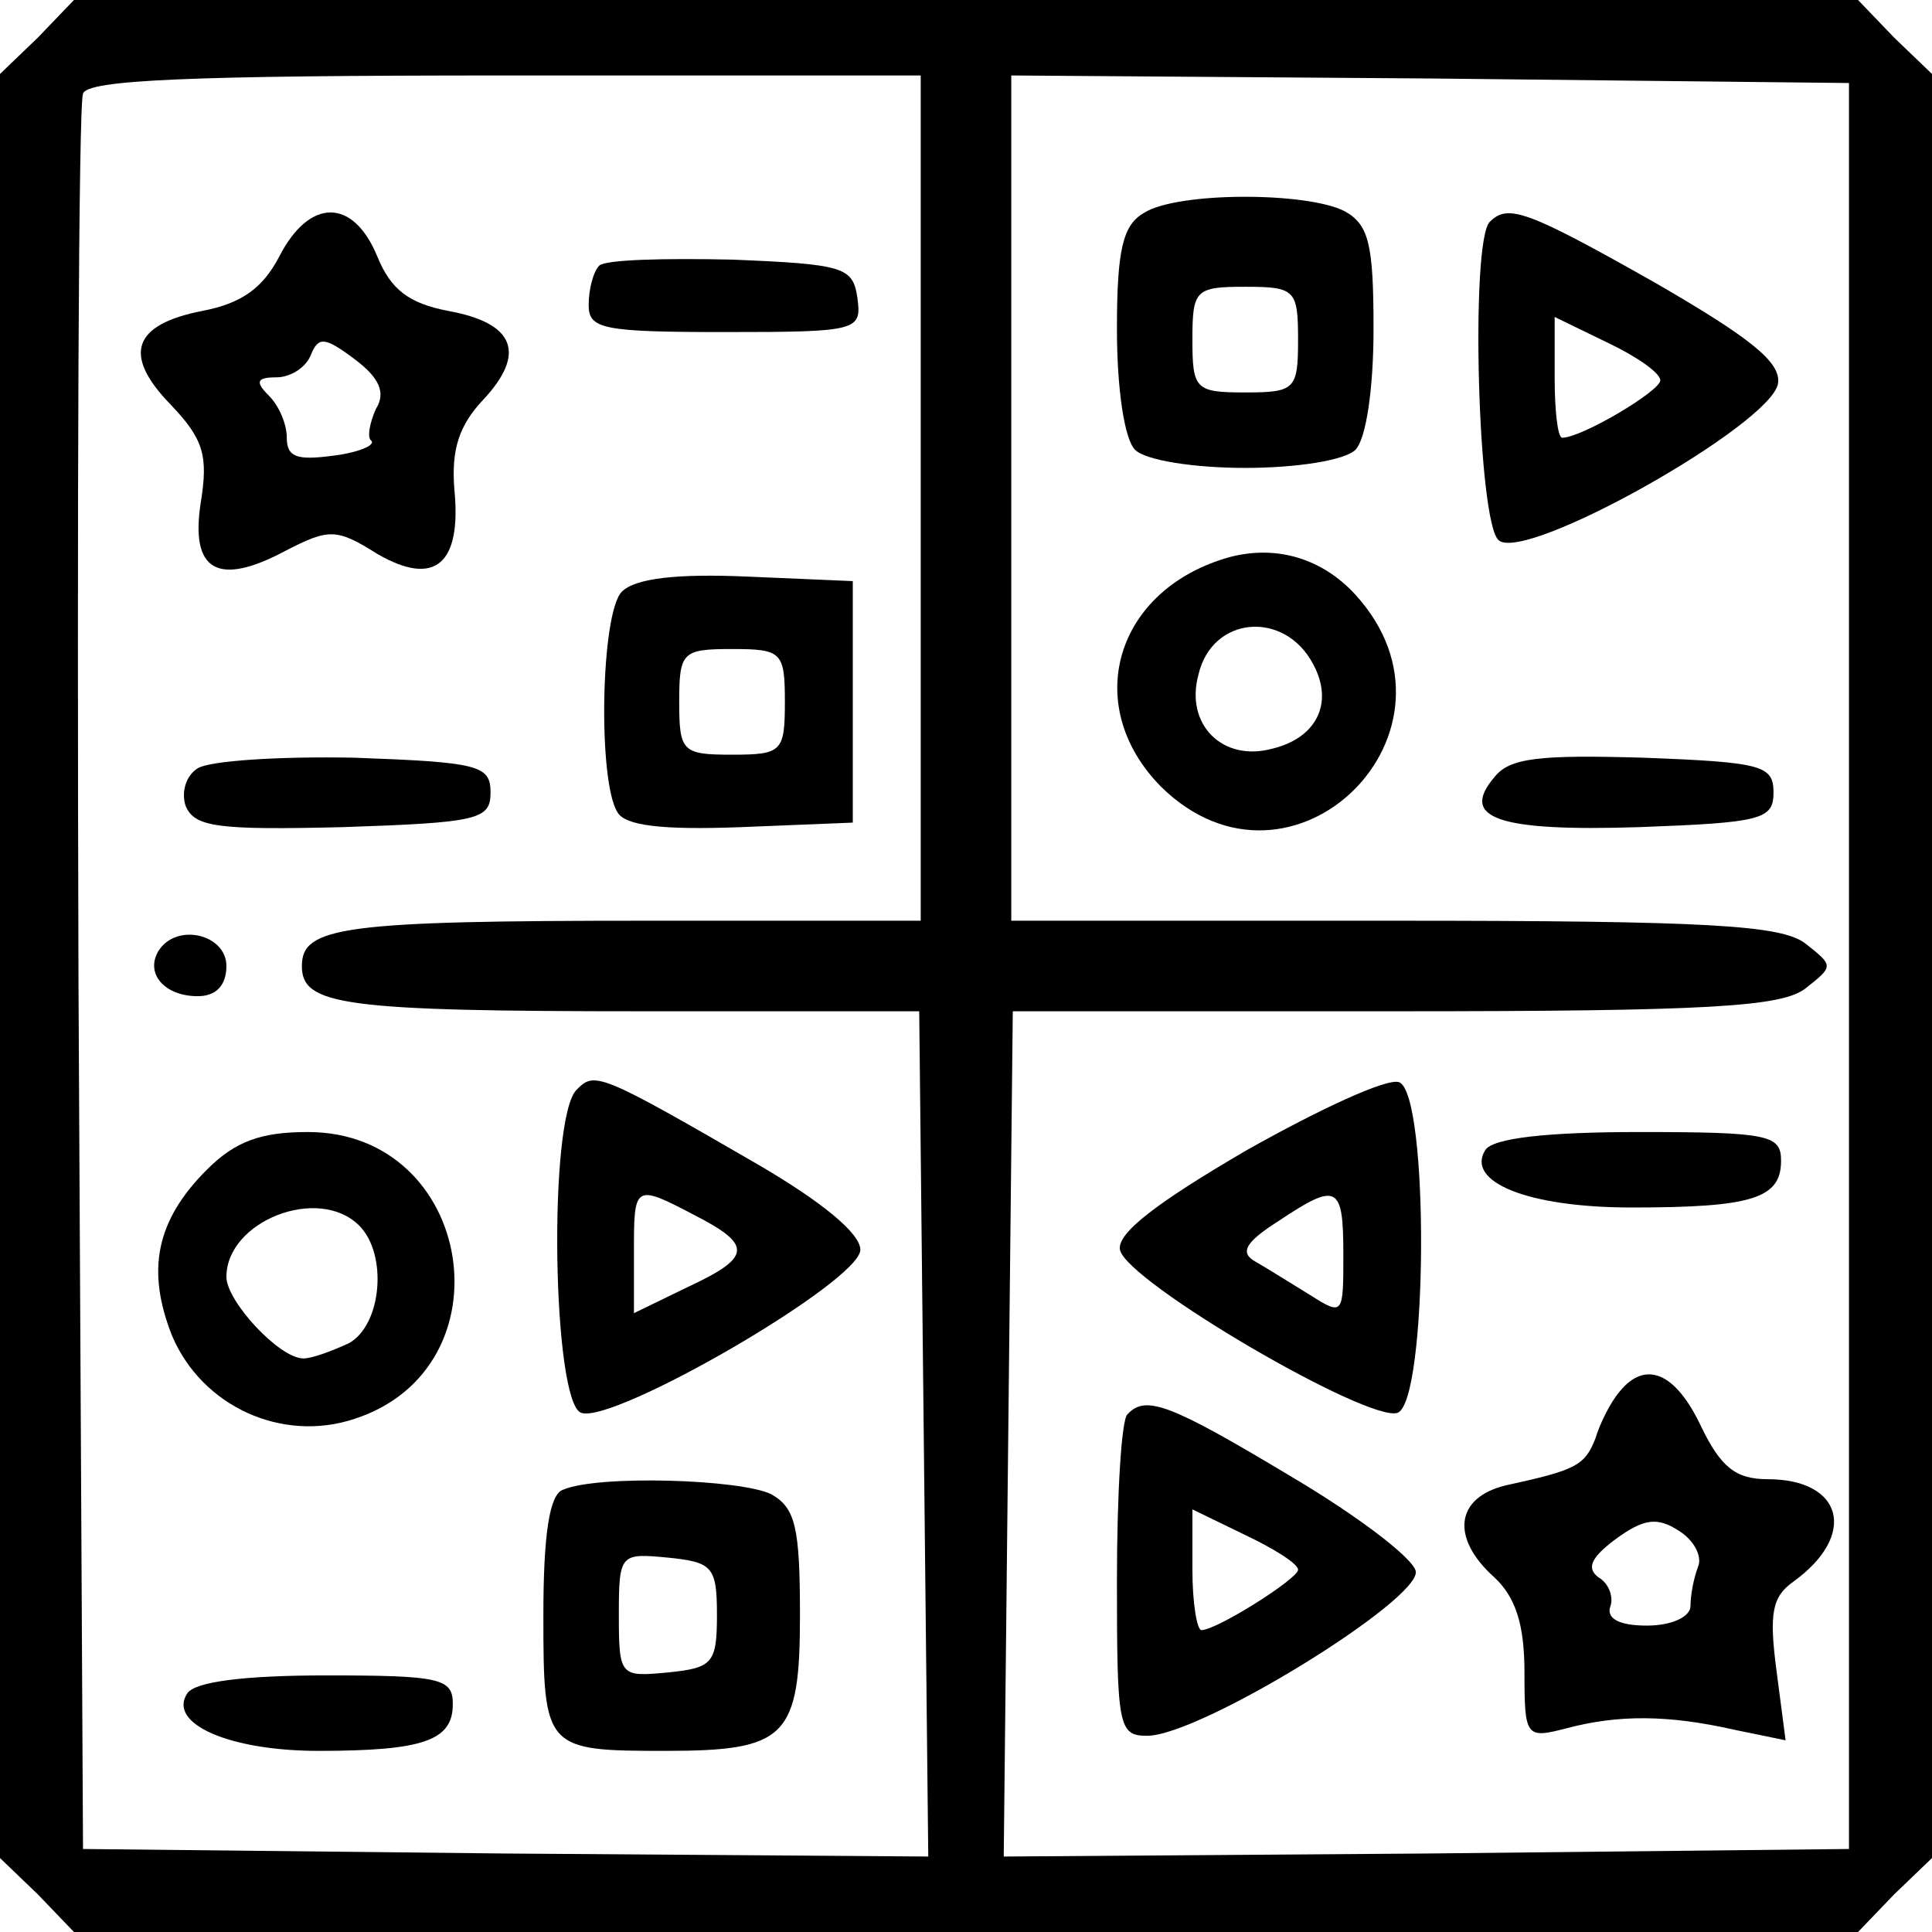
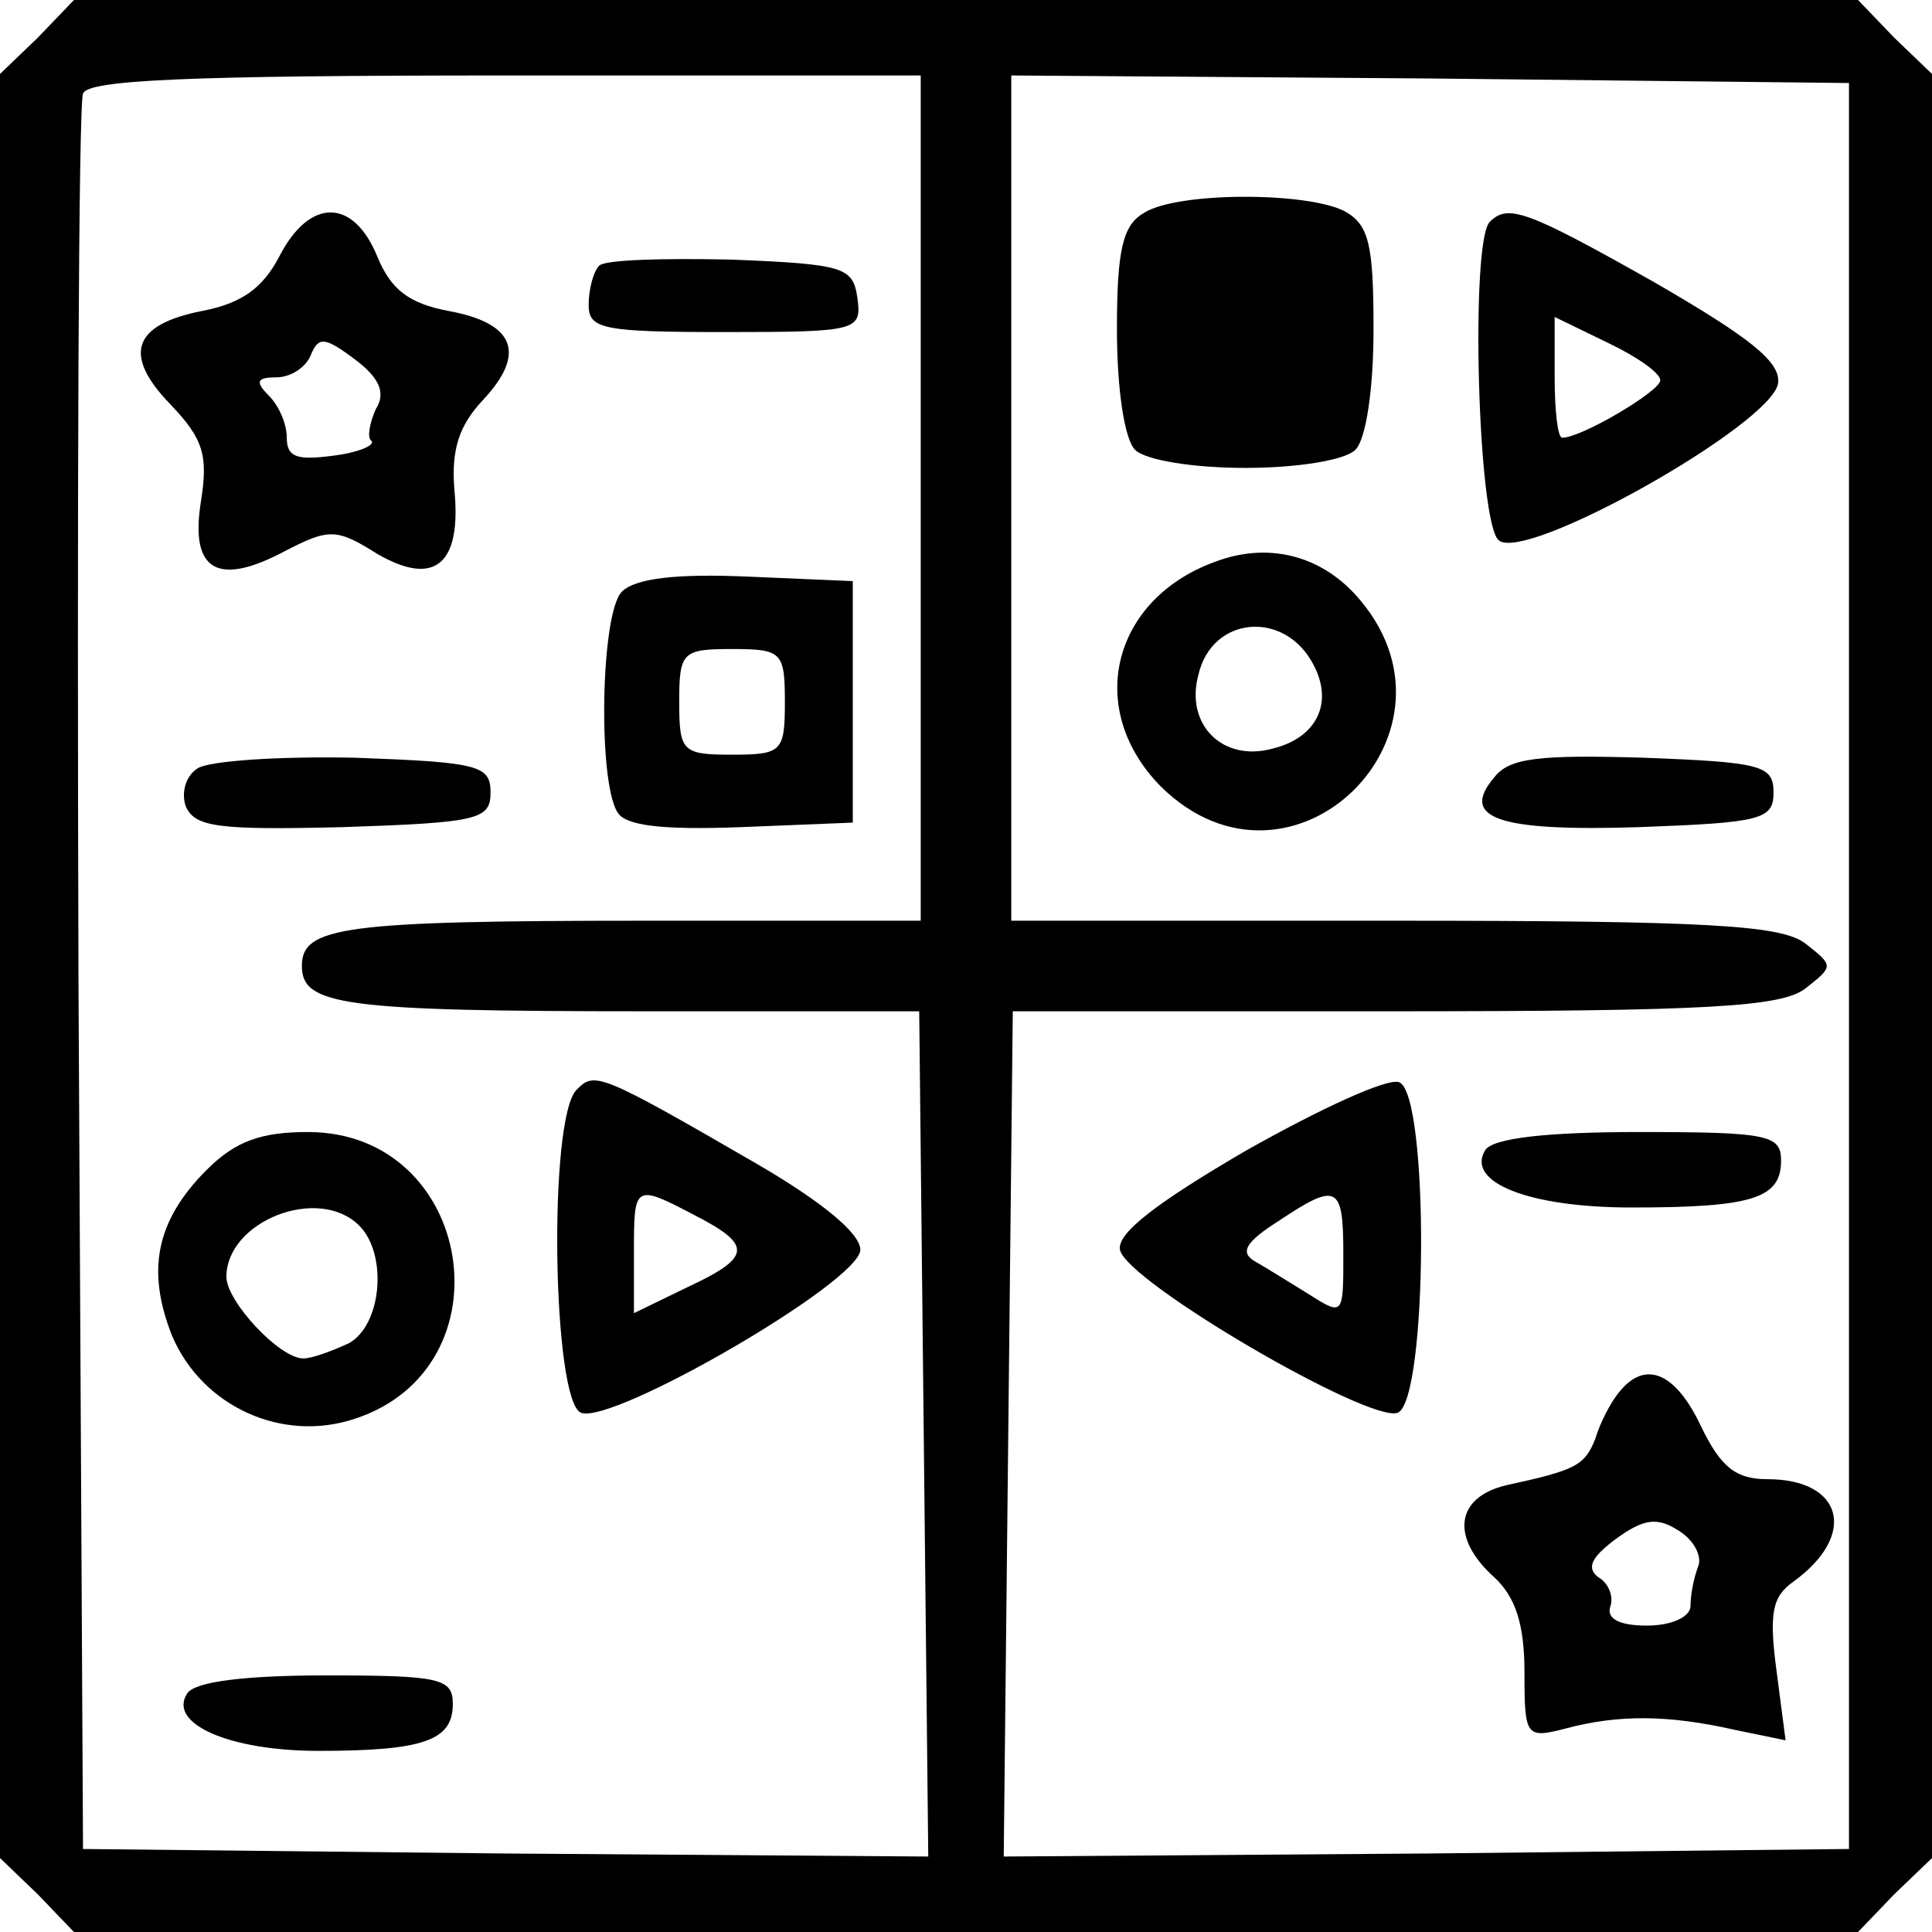
<svg xmlns="http://www.w3.org/2000/svg" version="1.0" width="128pt" height="128pt" viewBox="0 0 128 128" preserveAspectRatio="xMidYMid meet">
  <g transform="translate(0,128) scale(0.1,-0.1)" fill="#000000" stroke="none">
    <path d="M25 1255 l-25 -24 0 -591 0 -591 25 -24 24 -25 591 0 591 0 24 25 25 24 0 591 0 591 -25 24 -24 25 -591 0 -591 0 -24 -25z m585 -305 l0 -280 -182 0 c-201 0 -228 -4 -228 -30 0 -26 27 -30 227 -30 l182 0 3 -280 3 -280 -280 2 -280 3 -3 575 c-1 316 0 581 3 588 3 9 69 12 280 12 l275 0 0 -280z m615 -310 l0 -585 -280 -3 -280 -2 3 280 3 280 252 0 c210 0 257 3 273 15 19 15 19 15 0 30 -16 12 -63 15 -273 15 l-253 0 0 280 0 280 278 -2 277 -3 0 -585z" />
    <path d="M185 1110 c-11 -21 -25 -31 -51 -36 -46 -9 -53 -29 -21 -62 22 -23 25 -34 20 -65 -7 -45 11 -56 56 -32 29 15 34 15 61 -2 38 -22 56 -7 51 43 -2 26 3 42 19 59 29 31 21 51 -23 59 -26 5 -38 14 -47 36 -16 39 -45 39 -65 0z m64 -101 c-4 -9 -6 -19 -3 -21 3 -3 -9 -8 -26 -10 -23 -3 -30 -1 -30 12 0 9 -5 21 -12 28 -9 9 -8 12 5 12 10 0 20 7 23 15 5 12 9 12 29 -3 16 -12 21 -22 14 -33z" />
    <path d="M397 1104 c-4 -4 -7 -16 -7 -26 0 -16 9 -18 91 -18 88 0 90 1 87 23 -3 20 -9 22 -83 25 -45 1 -84 0 -88 -4z" />
    <path d="M412 888 c-14 -14 -16 -125 -3 -146 5 -9 29 -12 82 -10 l74 3 0 80 0 80 -70 3 c-46 2 -74 -1 -83 -10z m108 -73 c0 -33 -2 -35 -35 -35 -33 0 -35 2 -35 35 0 33 2 35 35 35 33 0 35 -2 35 -35z" />
    <path d="M131 771 c-8 -5 -11 -16 -8 -25 6 -14 21 -16 104 -14 90 3 98 5 98 23 0 18 -8 20 -90 23 -50 1 -96 -2 -104 -7z" />
-     <path d="M105 650 c-9 -15 4 -30 26 -30 12 0 19 7 19 20 0 21 -33 29 -45 10z" />
    <path d="M382 558 c-19 -19 -16 -207 3 -214 21 -8 185 87 185 108 0 11 -26 32 -67 56 -107 62 -109 62 -121 50z m78 -83 c39 -20 38 -28 -5 -48 l-35 -17 0 40 c0 45 0 46 40 25z" />
    <path d="M137 505 c-34 -34 -40 -67 -23 -110 20 -47 73 -71 121 -55 104 34 79 190 -31 190 -31 0 -48 -6 -67 -25z m101 -37 c19 -19 15 -66 -7 -78 -11 -5 -24 -10 -30 -10 -16 0 -51 38 -51 54 0 37 61 61 88 34z" />
-     <path d="M373 293 c-9 -3 -13 -30 -13 -83 0 -89 1 -90 81 -90 80 0 89 9 89 90 0 58 -3 71 -19 80 -20 10 -115 13 -138 3z m102 -83 c0 -32 -3 -35 -32 -38 -32 -3 -33 -3 -33 38 0 41 1 41 33 38 29 -3 32 -6 32 -38z" />
    <path d="M124 158 c-13 -20 28 -38 87 -38 70 0 89 7 89 31 0 17 -8 19 -84 19 -53 0 -87 -4 -92 -12z" />
-     <path d="M758 1139 c-14 -8 -18 -24 -18 -77 0 -40 5 -73 12 -80 7 -7 39 -12 73 -12 34 0 66 5 73 12 7 7 12 40 12 80 0 56 -3 69 -19 78 -25 13 -111 13 -133 -1z m102 -84 c0 -33 -2 -35 -35 -35 -33 0 -35 2 -35 35 0 33 2 35 35 35 33 0 35 -2 35 -35z" />
+     <path d="M758 1139 c-14 -8 -18 -24 -18 -77 0 -40 5 -73 12 -80 7 -7 39 -12 73 -12 34 0 66 5 73 12 7 7 12 40 12 80 0 56 -3 69 -19 78 -25 13 -111 13 -133 -1z m102 -84 z" />
    <path d="M987 1133 c-13 -13 -8 -200 6 -211 18 -15 181 77 185 104 2 14 -18 30 -82 67 -85 48 -97 52 -109 40z m113 -105 c0 -7 -52 -38 -65 -38 -3 0 -5 18 -5 40 l0 40 35 -17 c19 -9 35 -20 35 -25z" />
    <path d="M815 911 c-76 -21 -99 -98 -46 -152 87 -86 211 37 129 127 -22 24 -52 33 -83 25z m55 -71 c14 -26 2 -49 -27 -56 -33 -9 -58 16 -49 49 9 39 57 43 76 7z" />
    <path d="M990 765 c-23 -27 2 -36 96 -33 81 3 89 5 89 23 0 18 -8 20 -86 23 -69 2 -89 0 -99 -13z" />
    <path d="M826 518 c-60 -35 -86 -55 -84 -66 4 -21 165 -115 184 -108 20 8 21 211 1 219 -8 3 -53 -18 -101 -45z m64 -69 c0 -40 0 -41 -22 -27 -13 8 -29 18 -36 22 -11 6 -7 13 15 27 39 26 43 24 43 -22z" />
    <path d="M984 518 c-13 -21 28 -38 97 -38 80 0 99 6 99 31 0 17 -8 19 -94 19 -61 0 -97 -4 -102 -12z" />
    <path d="M1073 358 c-6 -7 -13 -21 -16 -31 -7 -18 -13 -21 -59 -31 -34 -8 -37 -35 -8 -61 14 -13 20 -31 20 -63 0 -43 1 -44 28 -37 34 9 67 9 111 -1 l34 -7 -6 46 c-5 38 -3 49 11 59 43 31 33 68 -17 68 -21 0 -31 8 -44 35 -17 36 -37 44 -54 23z m52 -116 c-3 -8 -5 -19 -5 -26 0 -7 -12 -13 -29 -13 -19 0 -27 5 -24 13 2 6 -1 15 -8 19 -8 6 -5 13 11 25 19 14 28 15 42 6 10 -6 16 -17 13 -24z" />
-     <path d="M747 343 c-4 -3 -7 -53 -7 -110 0 -97 1 -103 20 -103 35 0 181 90 178 109 -2 9 -39 37 -83 63 -80 48 -96 54 -108 41z m113 -103 c0 -6 -54 -40 -64 -40 -3 0 -6 18 -6 40 l0 40 35 -17 c19 -9 35 -19 35 -23z" />
  </g>
</svg>